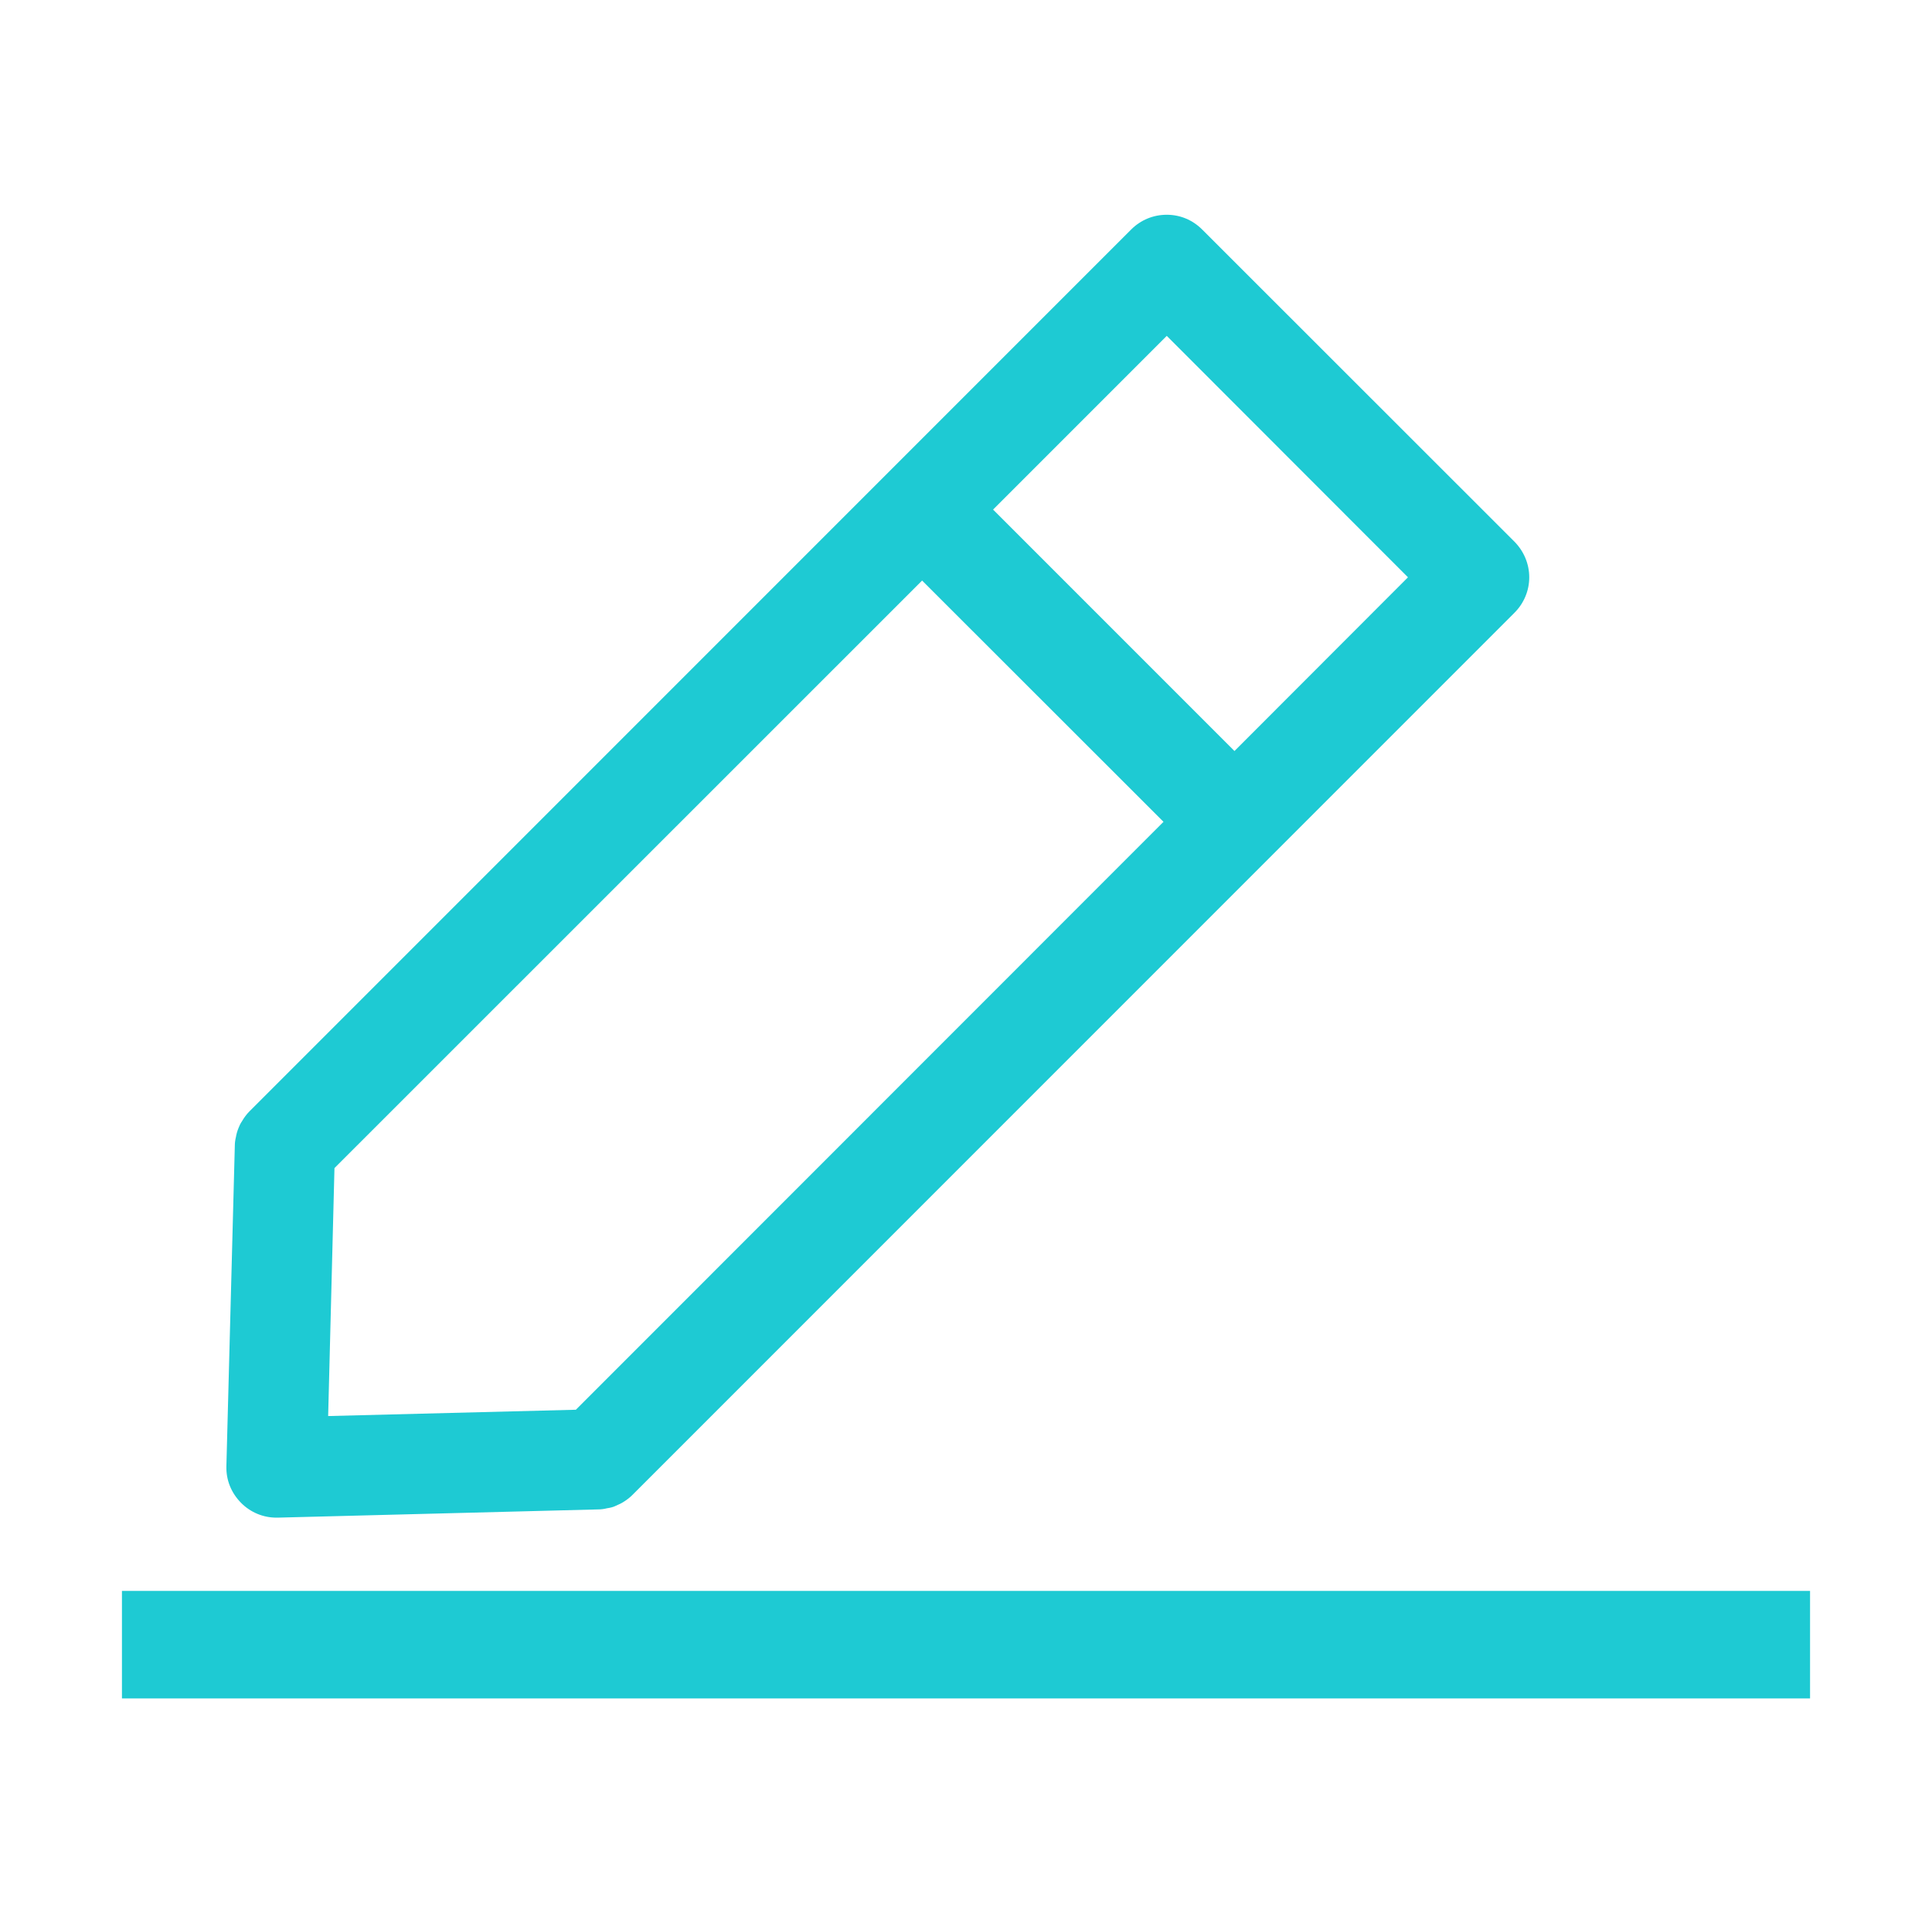
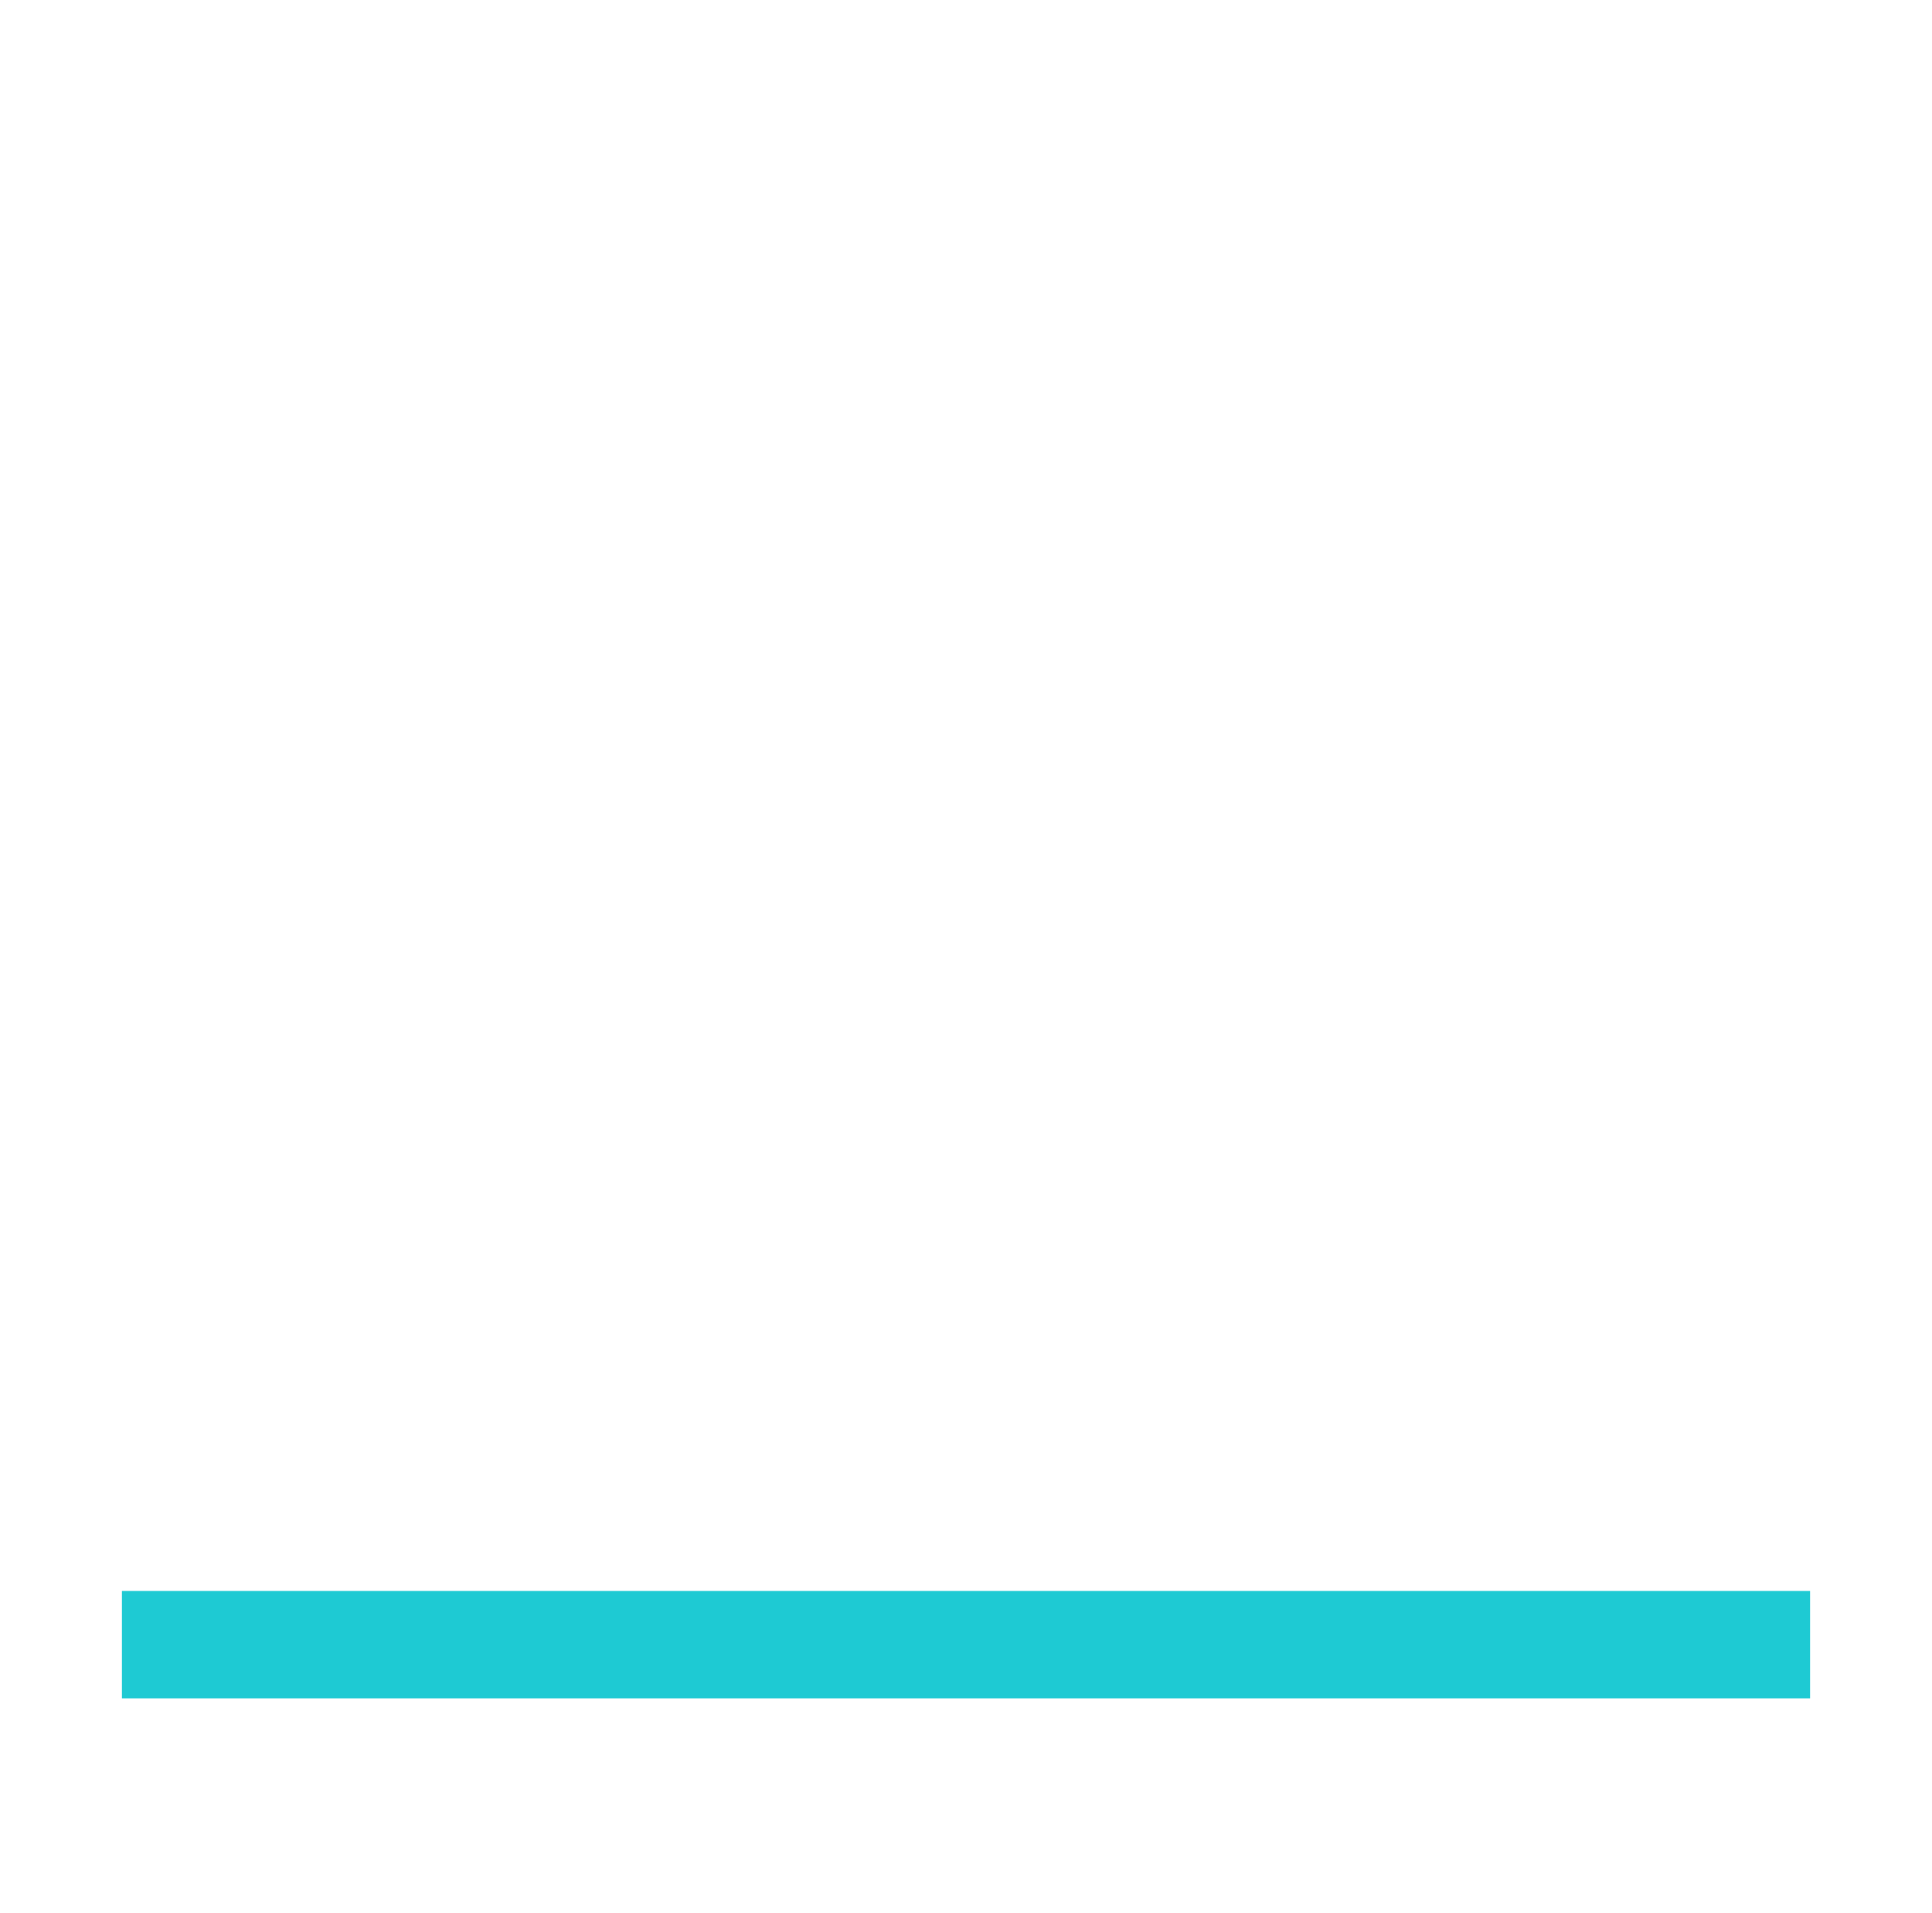
<svg xmlns="http://www.w3.org/2000/svg" width="101" height="100" viewBox="0 0 101 100" fill="none">
-   <path d="M79.175 28.315L62.845 11.995C62.345 11.495 61.695 11.225 60.995 11.225C60.295 11.225 59.635 11.495 59.135 11.995L13.045 58.085C12.885 58.245 12.755 58.425 12.645 58.615C12.575 58.715 12.515 58.835 12.475 58.945C12.395 59.135 12.355 59.305 12.335 59.425C12.295 59.585 12.275 59.745 12.275 59.915L11.835 76.635C11.815 77.355 12.085 78.035 12.615 78.565C13.105 79.055 13.765 79.325 14.445 79.325H14.525L31.265 78.895C31.425 78.895 31.575 78.875 31.735 78.835C31.875 78.815 32.065 78.775 32.195 78.705C32.365 78.635 32.525 78.555 32.655 78.465C32.795 78.375 32.935 78.265 33.055 78.145L79.175 32.025C79.665 31.535 79.945 30.875 79.945 30.175C79.945 29.475 79.665 28.815 79.175 28.315ZM64.535 39.255L51.915 26.635L60.995 17.555L73.605 30.175L64.535 39.255ZM30.105 73.685L17.155 74.015L17.485 61.055L48.205 30.345L60.825 42.955L30.105 73.685Z" fill="#1ECAD3" />
  <path d="M94.625 83.155H6.375V88.775H94.625V83.155Z" fill="#1ECAD3" />
</svg>